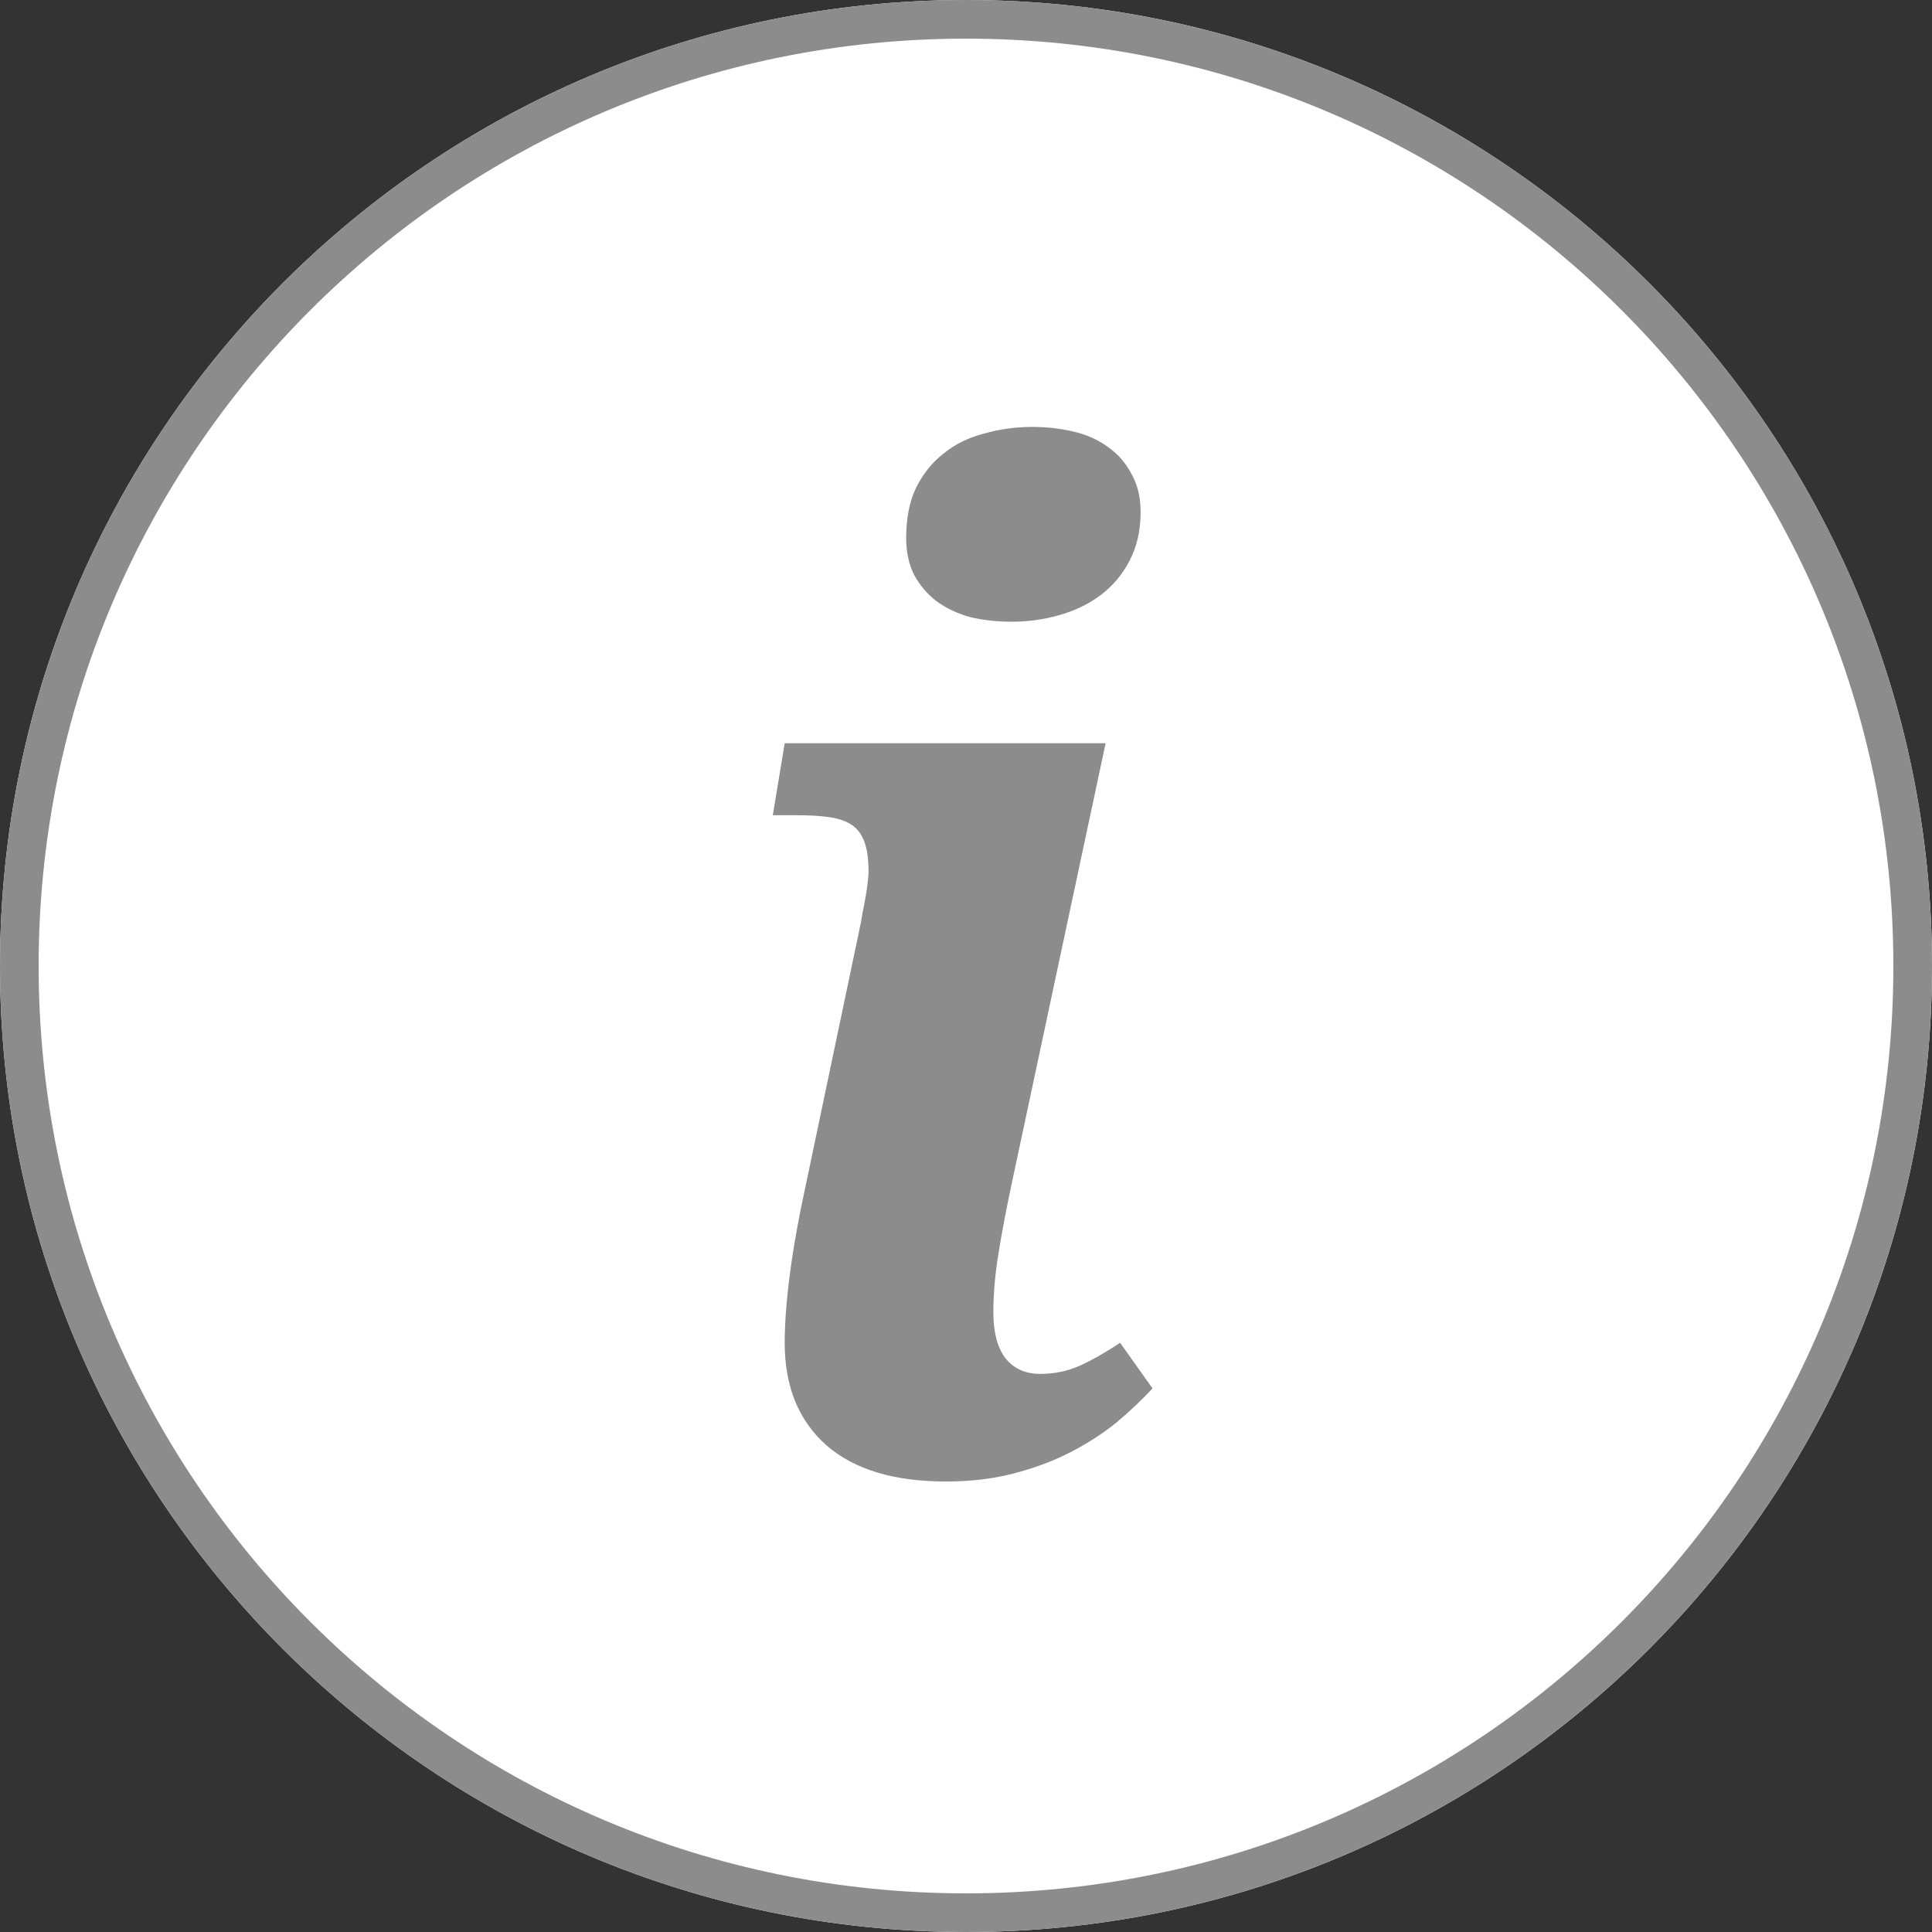
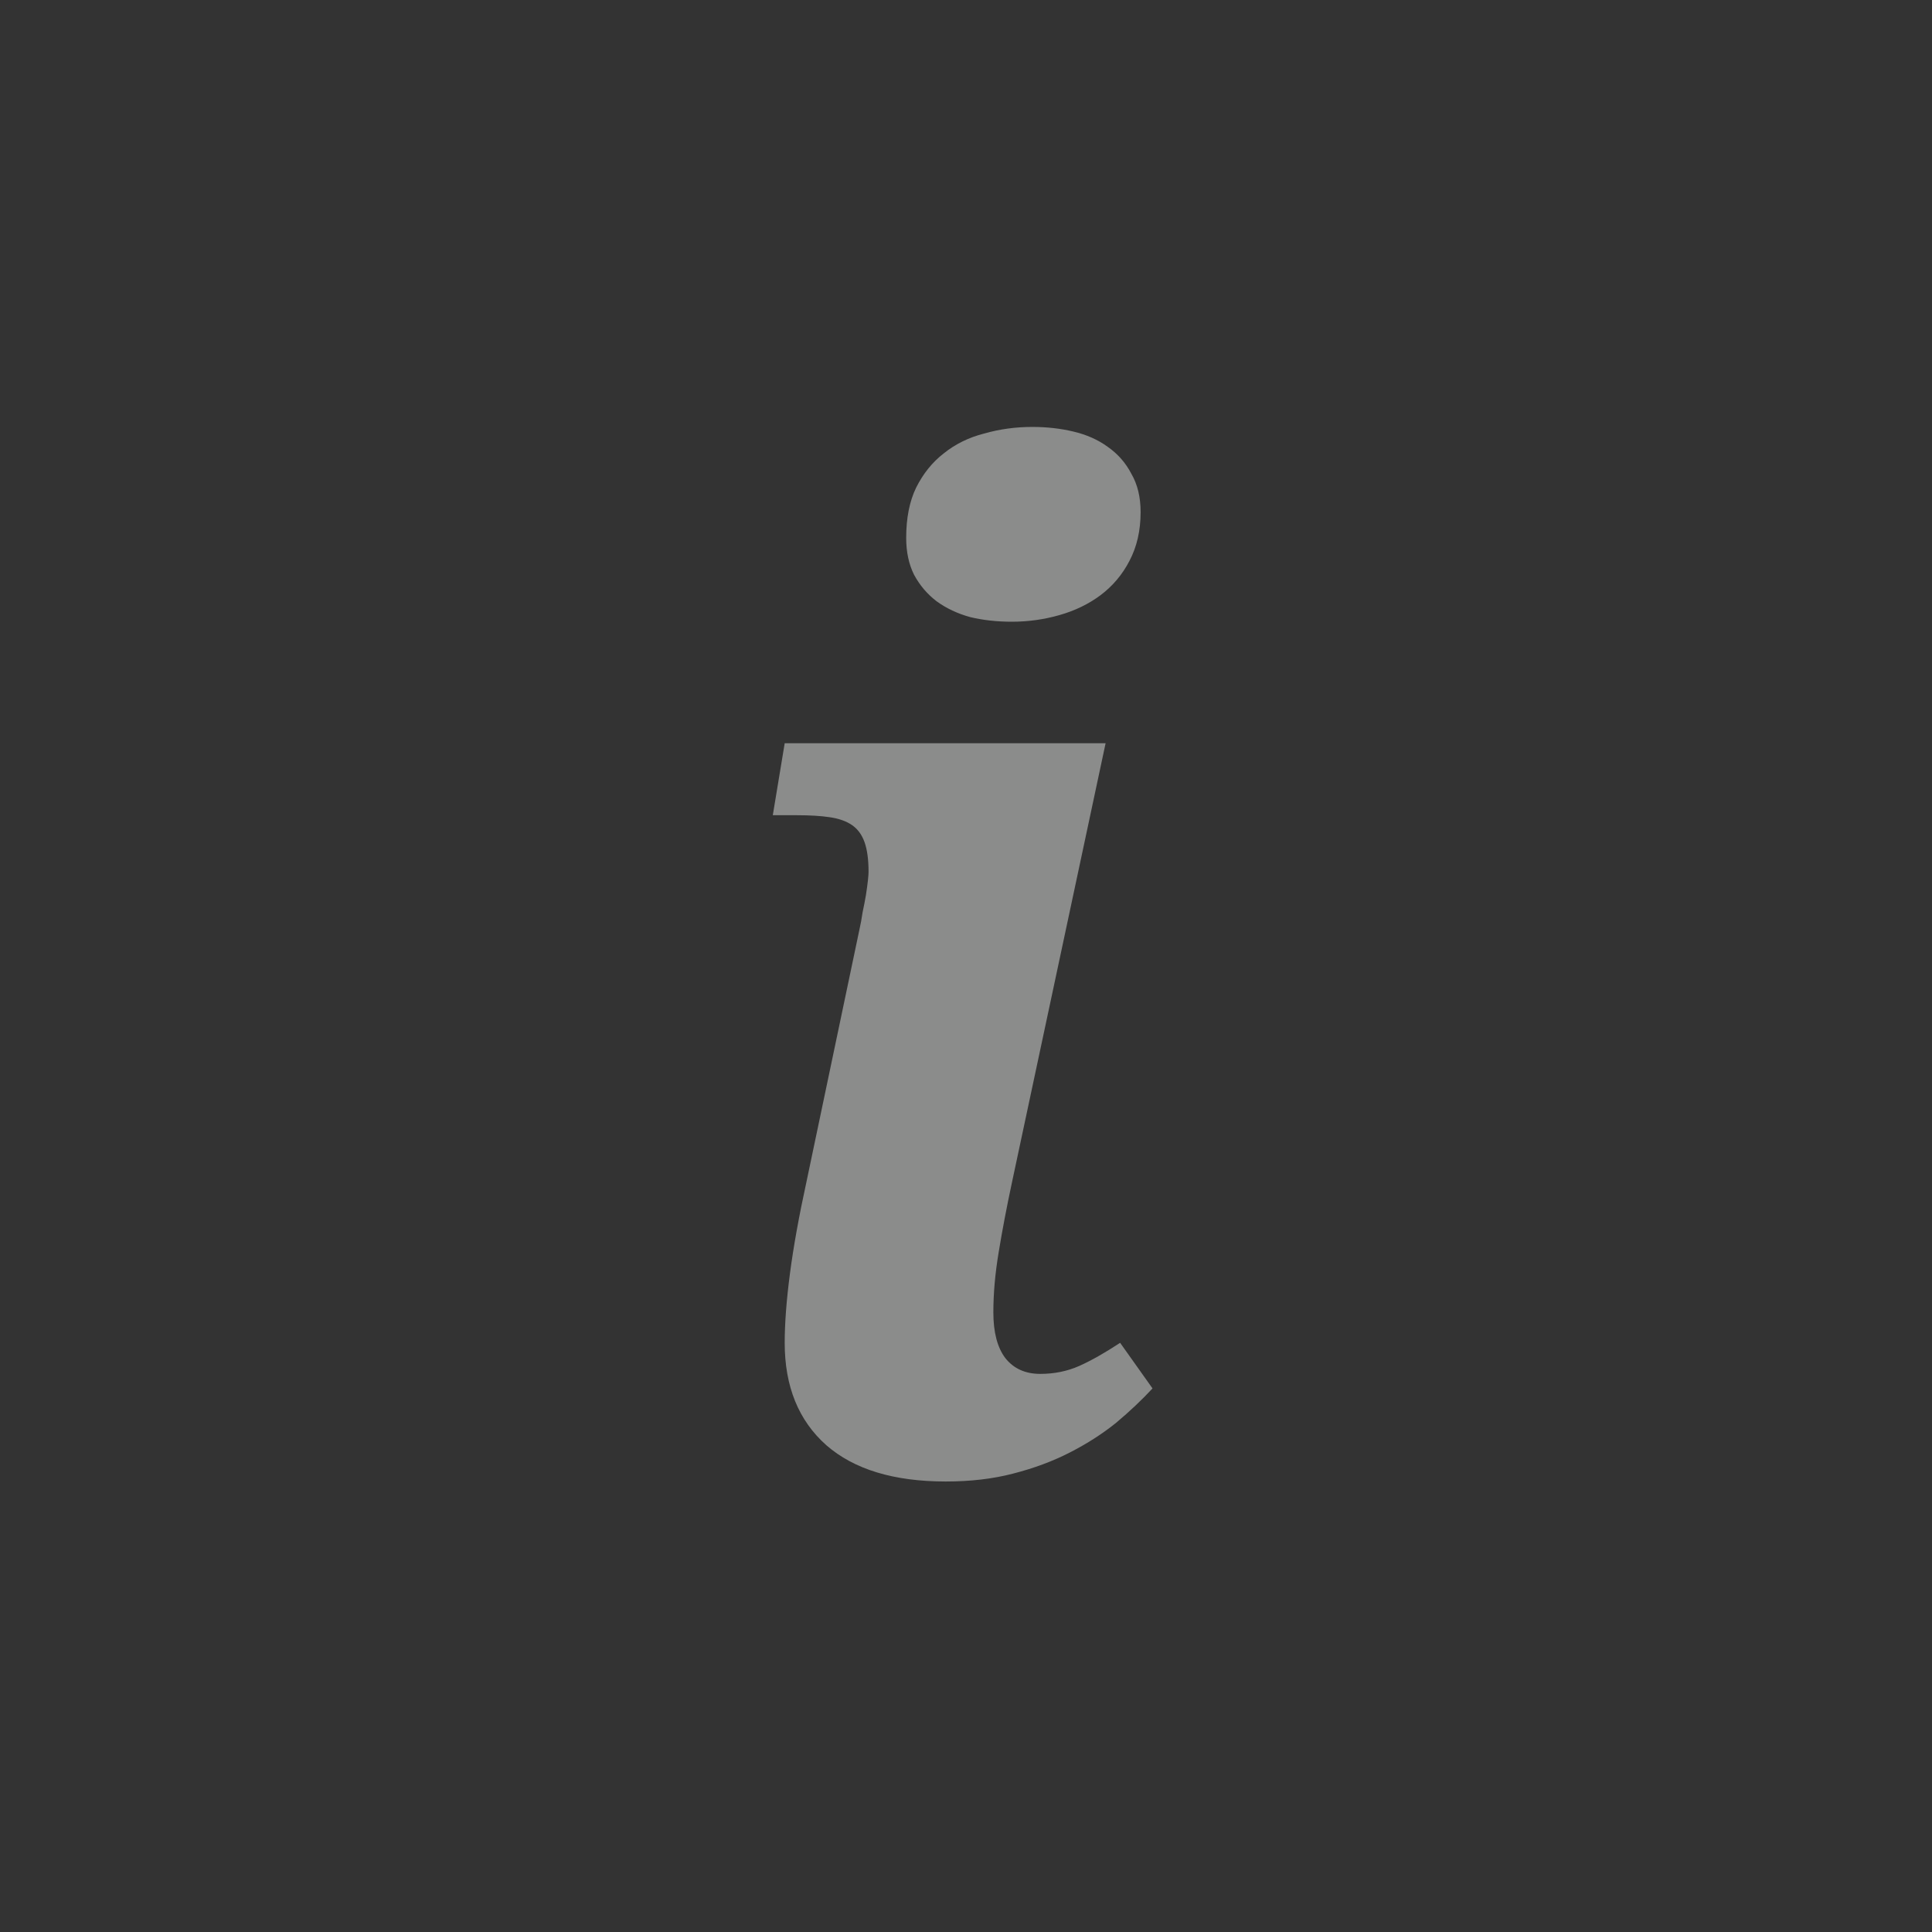
<svg xmlns="http://www.w3.org/2000/svg" width="50" height="50" viewBox="0 0 50 50" fill="none">
  <rect x="0" y="0" width="50" height="50" fill="#333333" stroke="none" />
-   <path d="M25 50C38.807 50 50 38.807 50 25C50 11.193 38.807 0 25 0C11.193 0 0 11.193 0 25C0 38.807 11.193 50 25 50Z" fill="white" />
-   <path d="M25 49.5C38.531 49.5 49.5 38.531 49.5 25C49.5 11.469 38.531 0.5 25 0.5C11.469 0.5 0.5 11.469 0.5 25C0.5 38.531 11.469 49.5 25 49.5Z" stroke="#8B8C8B" />
  <path d="M28.613 19.235L26.186 30.617C26.05 31.255 25.936 31.853 25.845 32.411C25.754 32.958 25.708 33.476 25.708 33.966C25.708 34.479 25.811 34.872 26.016 35.145C26.232 35.419 26.534 35.556 26.921 35.556C27.286 35.556 27.622 35.487 27.93 35.351C28.237 35.214 28.59 35.014 28.989 34.752L29.827 35.932C29.553 36.228 29.24 36.524 28.887 36.82C28.534 37.105 28.135 37.361 27.69 37.589C27.246 37.817 26.756 37.999 26.221 38.136C25.697 38.273 25.116 38.341 24.477 38.341C23.133 38.341 22.102 38.028 21.384 37.401C20.666 36.763 20.308 35.88 20.308 34.752C20.308 34.251 20.353 33.653 20.444 32.958C20.535 32.263 20.678 31.471 20.872 30.582L22.239 24.071C22.273 23.923 22.301 23.769 22.324 23.61C22.358 23.45 22.387 23.302 22.41 23.166C22.433 23.017 22.45 22.892 22.461 22.79C22.472 22.687 22.478 22.613 22.478 22.567C22.478 22.248 22.444 21.992 22.375 21.798C22.307 21.605 22.199 21.456 22.051 21.354C21.903 21.252 21.709 21.183 21.47 21.149C21.242 21.115 20.963 21.098 20.632 21.098H20L20.308 19.235H28.613ZM26.186 16.09C25.799 16.09 25.44 16.05 25.11 15.971C24.779 15.88 24.489 15.743 24.238 15.56C23.999 15.378 23.805 15.15 23.657 14.877C23.52 14.604 23.452 14.284 23.452 13.92C23.452 13.407 23.538 12.974 23.709 12.621C23.891 12.257 24.13 11.96 24.426 11.732C24.723 11.493 25.07 11.322 25.469 11.22C25.867 11.106 26.283 11.049 26.716 11.049C27.092 11.049 27.445 11.089 27.776 11.168C28.118 11.248 28.414 11.379 28.665 11.562C28.927 11.744 29.132 11.977 29.28 12.262C29.439 12.536 29.519 12.866 29.519 13.253C29.519 13.732 29.422 14.153 29.229 14.518C29.046 14.871 28.796 15.168 28.477 15.407C28.169 15.635 27.816 15.806 27.417 15.919C27.018 16.033 26.608 16.09 26.186 16.09Z" fill="#8B8C8B" />
</svg>